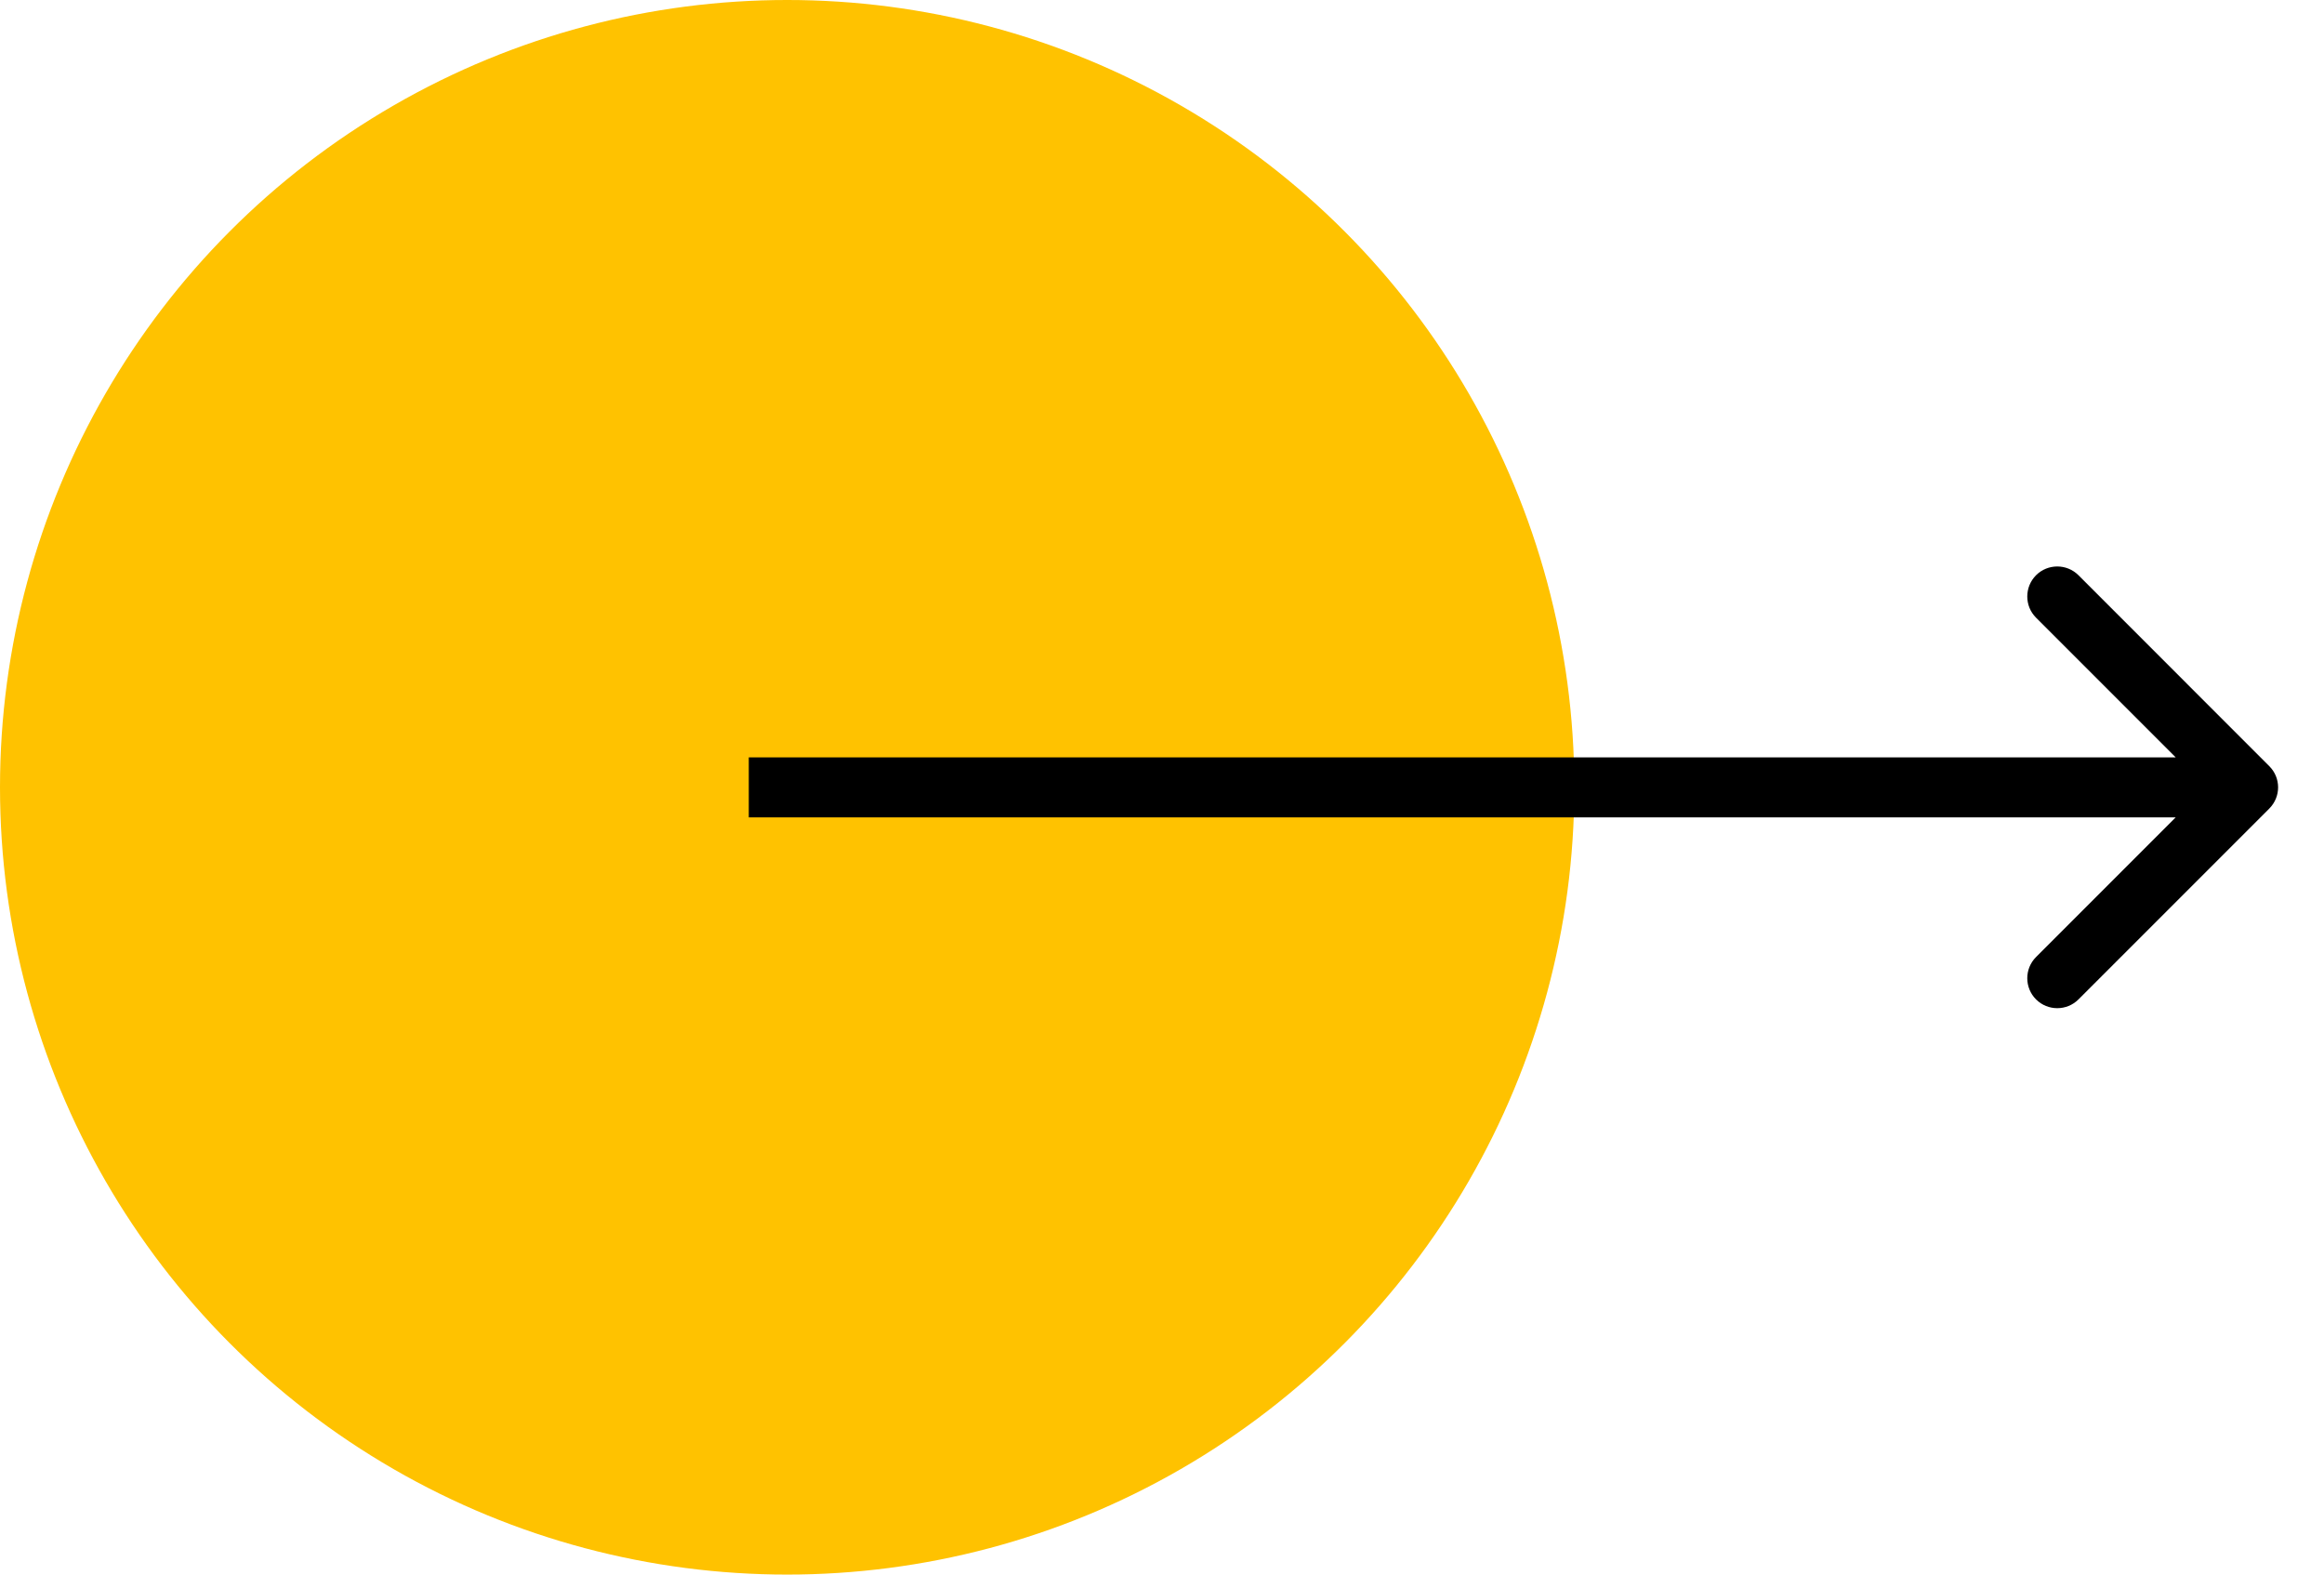
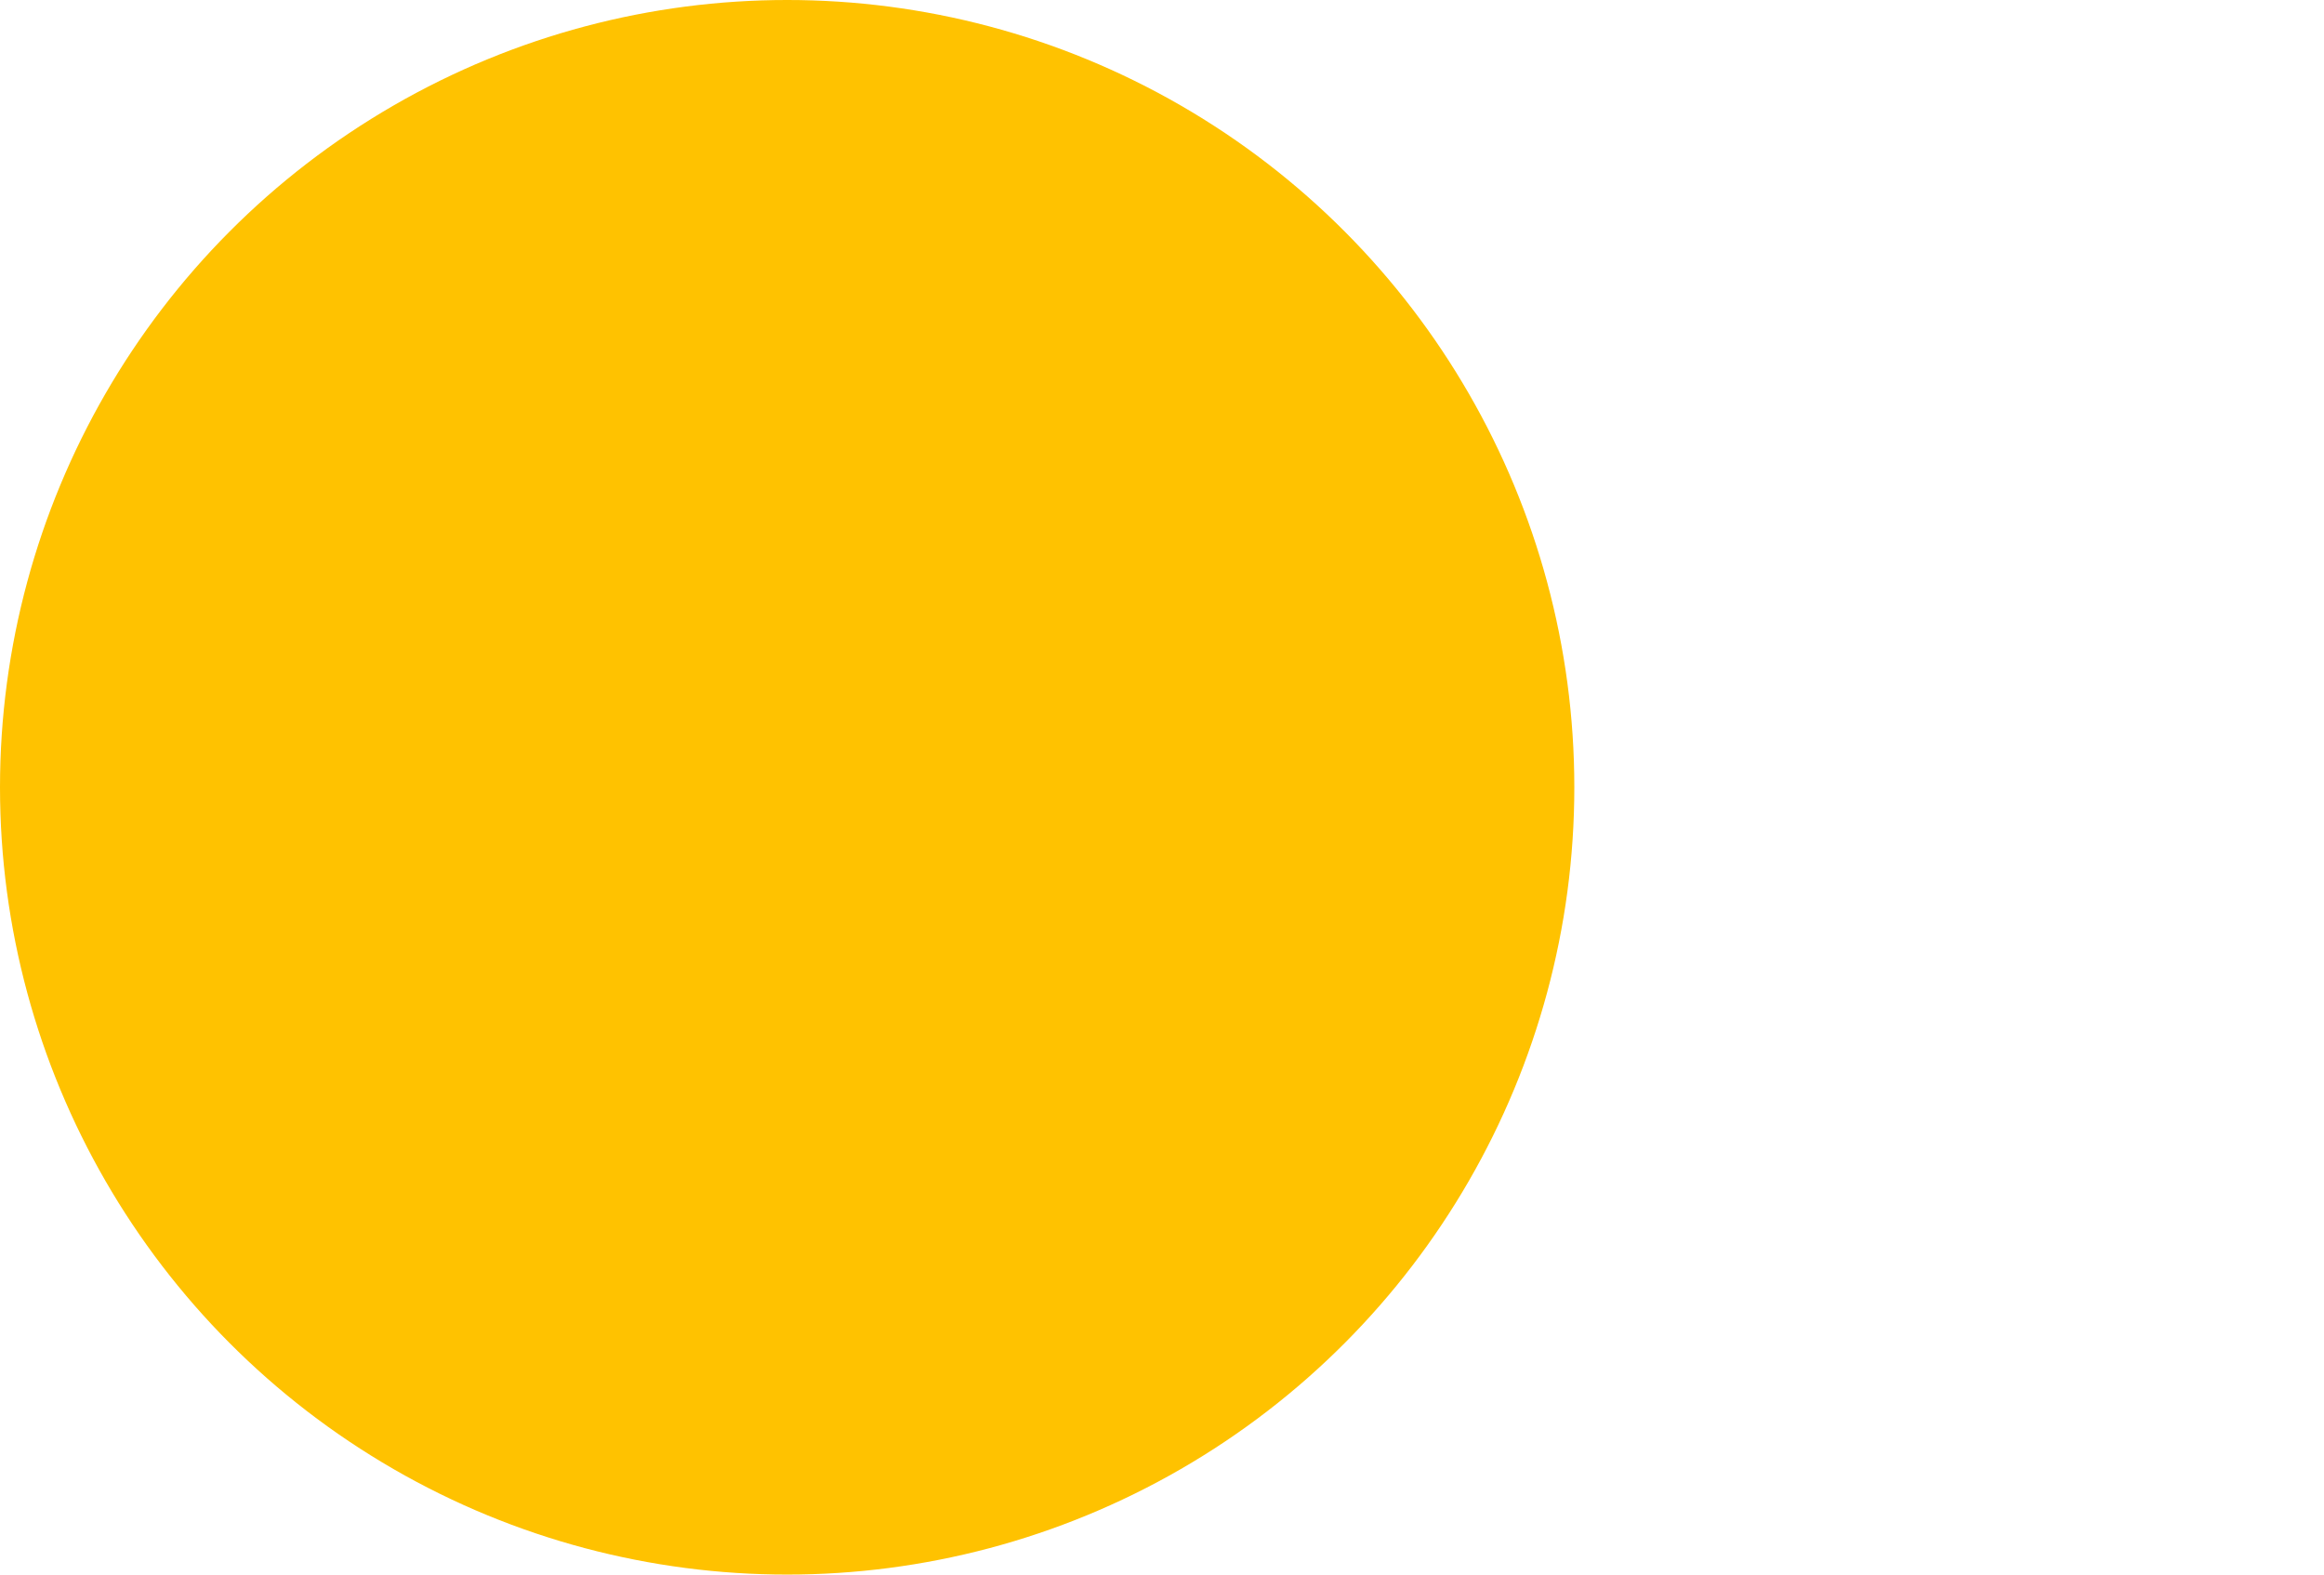
<svg xmlns="http://www.w3.org/2000/svg" width="31" height="21" viewBox="0 0 31 21" fill="none">
  <circle cx="10.5" cy="10.5" r="10.5" fill="#FFC200" />
-   <path d="M30.27 10.784C30.427 10.627 30.427 10.374 30.27 10.218L27.725 7.672C27.569 7.516 27.315 7.516 27.159 7.672C27.003 7.829 27.003 8.082 27.159 8.238L29.422 10.501L27.159 12.764C27.003 12.92 27.003 13.173 27.159 13.329C27.315 13.485 27.569 13.485 27.725 13.329L30.27 10.784ZM9.988 10.901H29.988V10.101H9.988V10.901Z" fill="black" />
</svg>